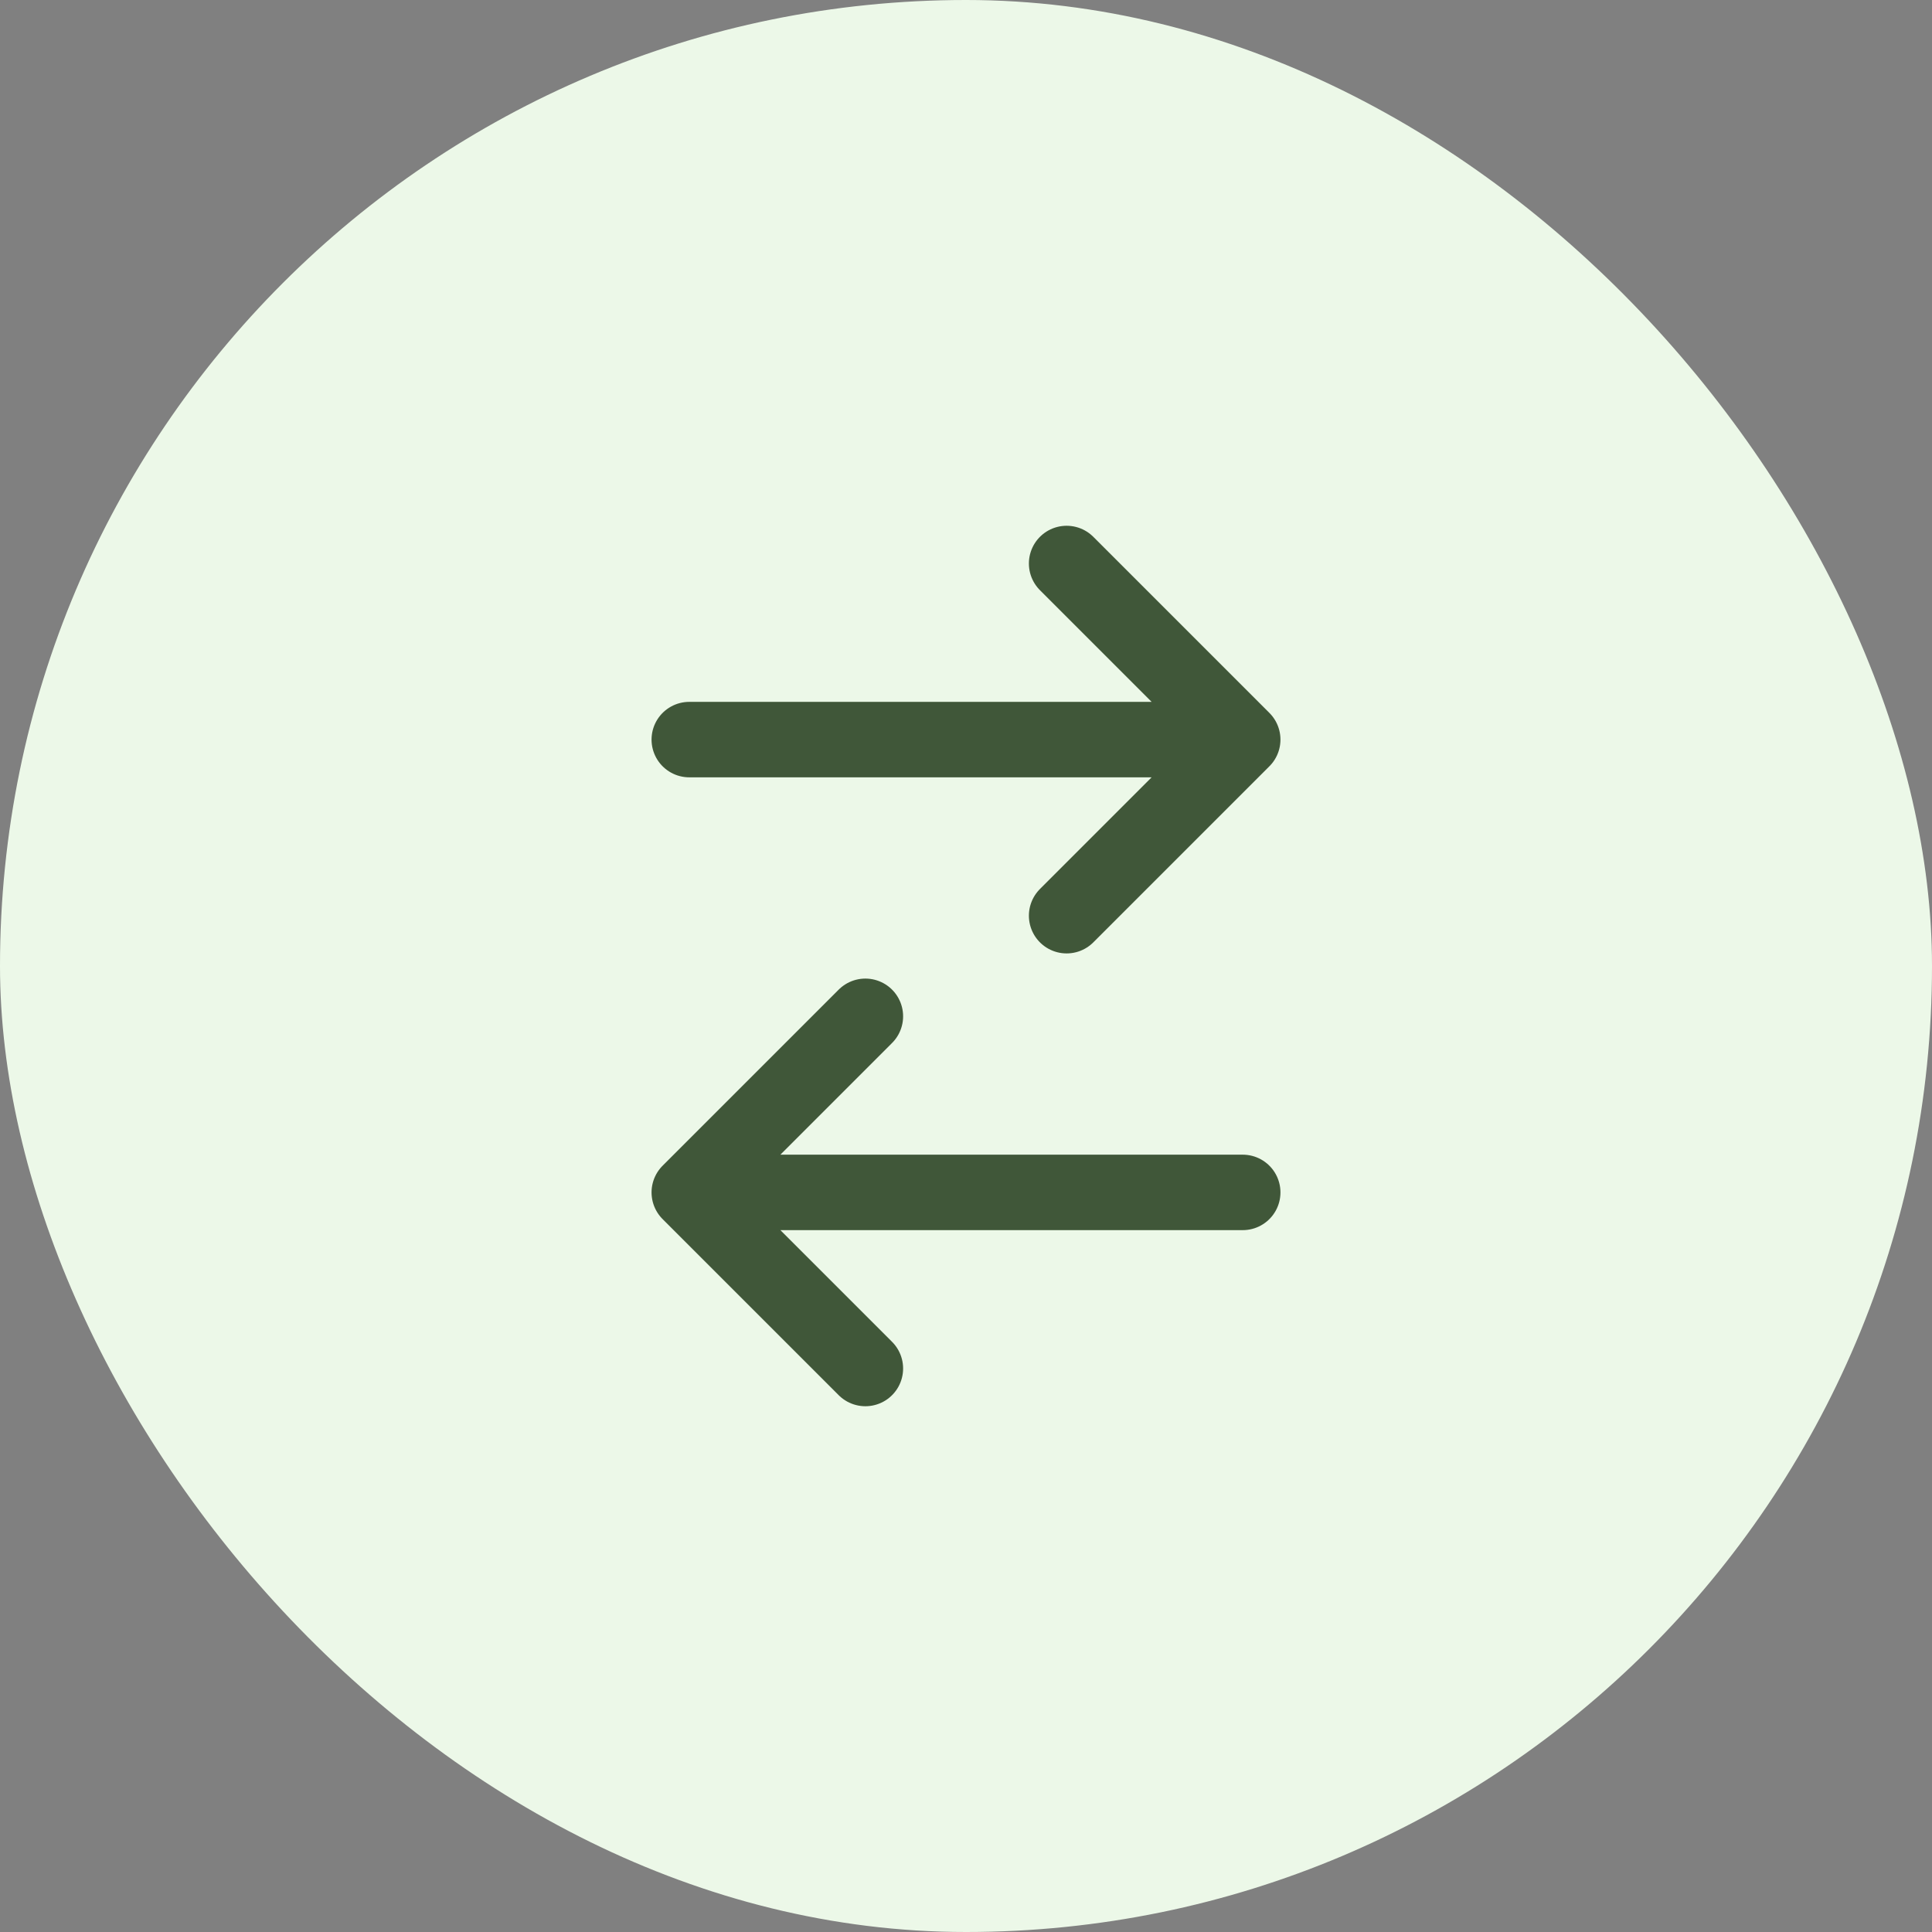
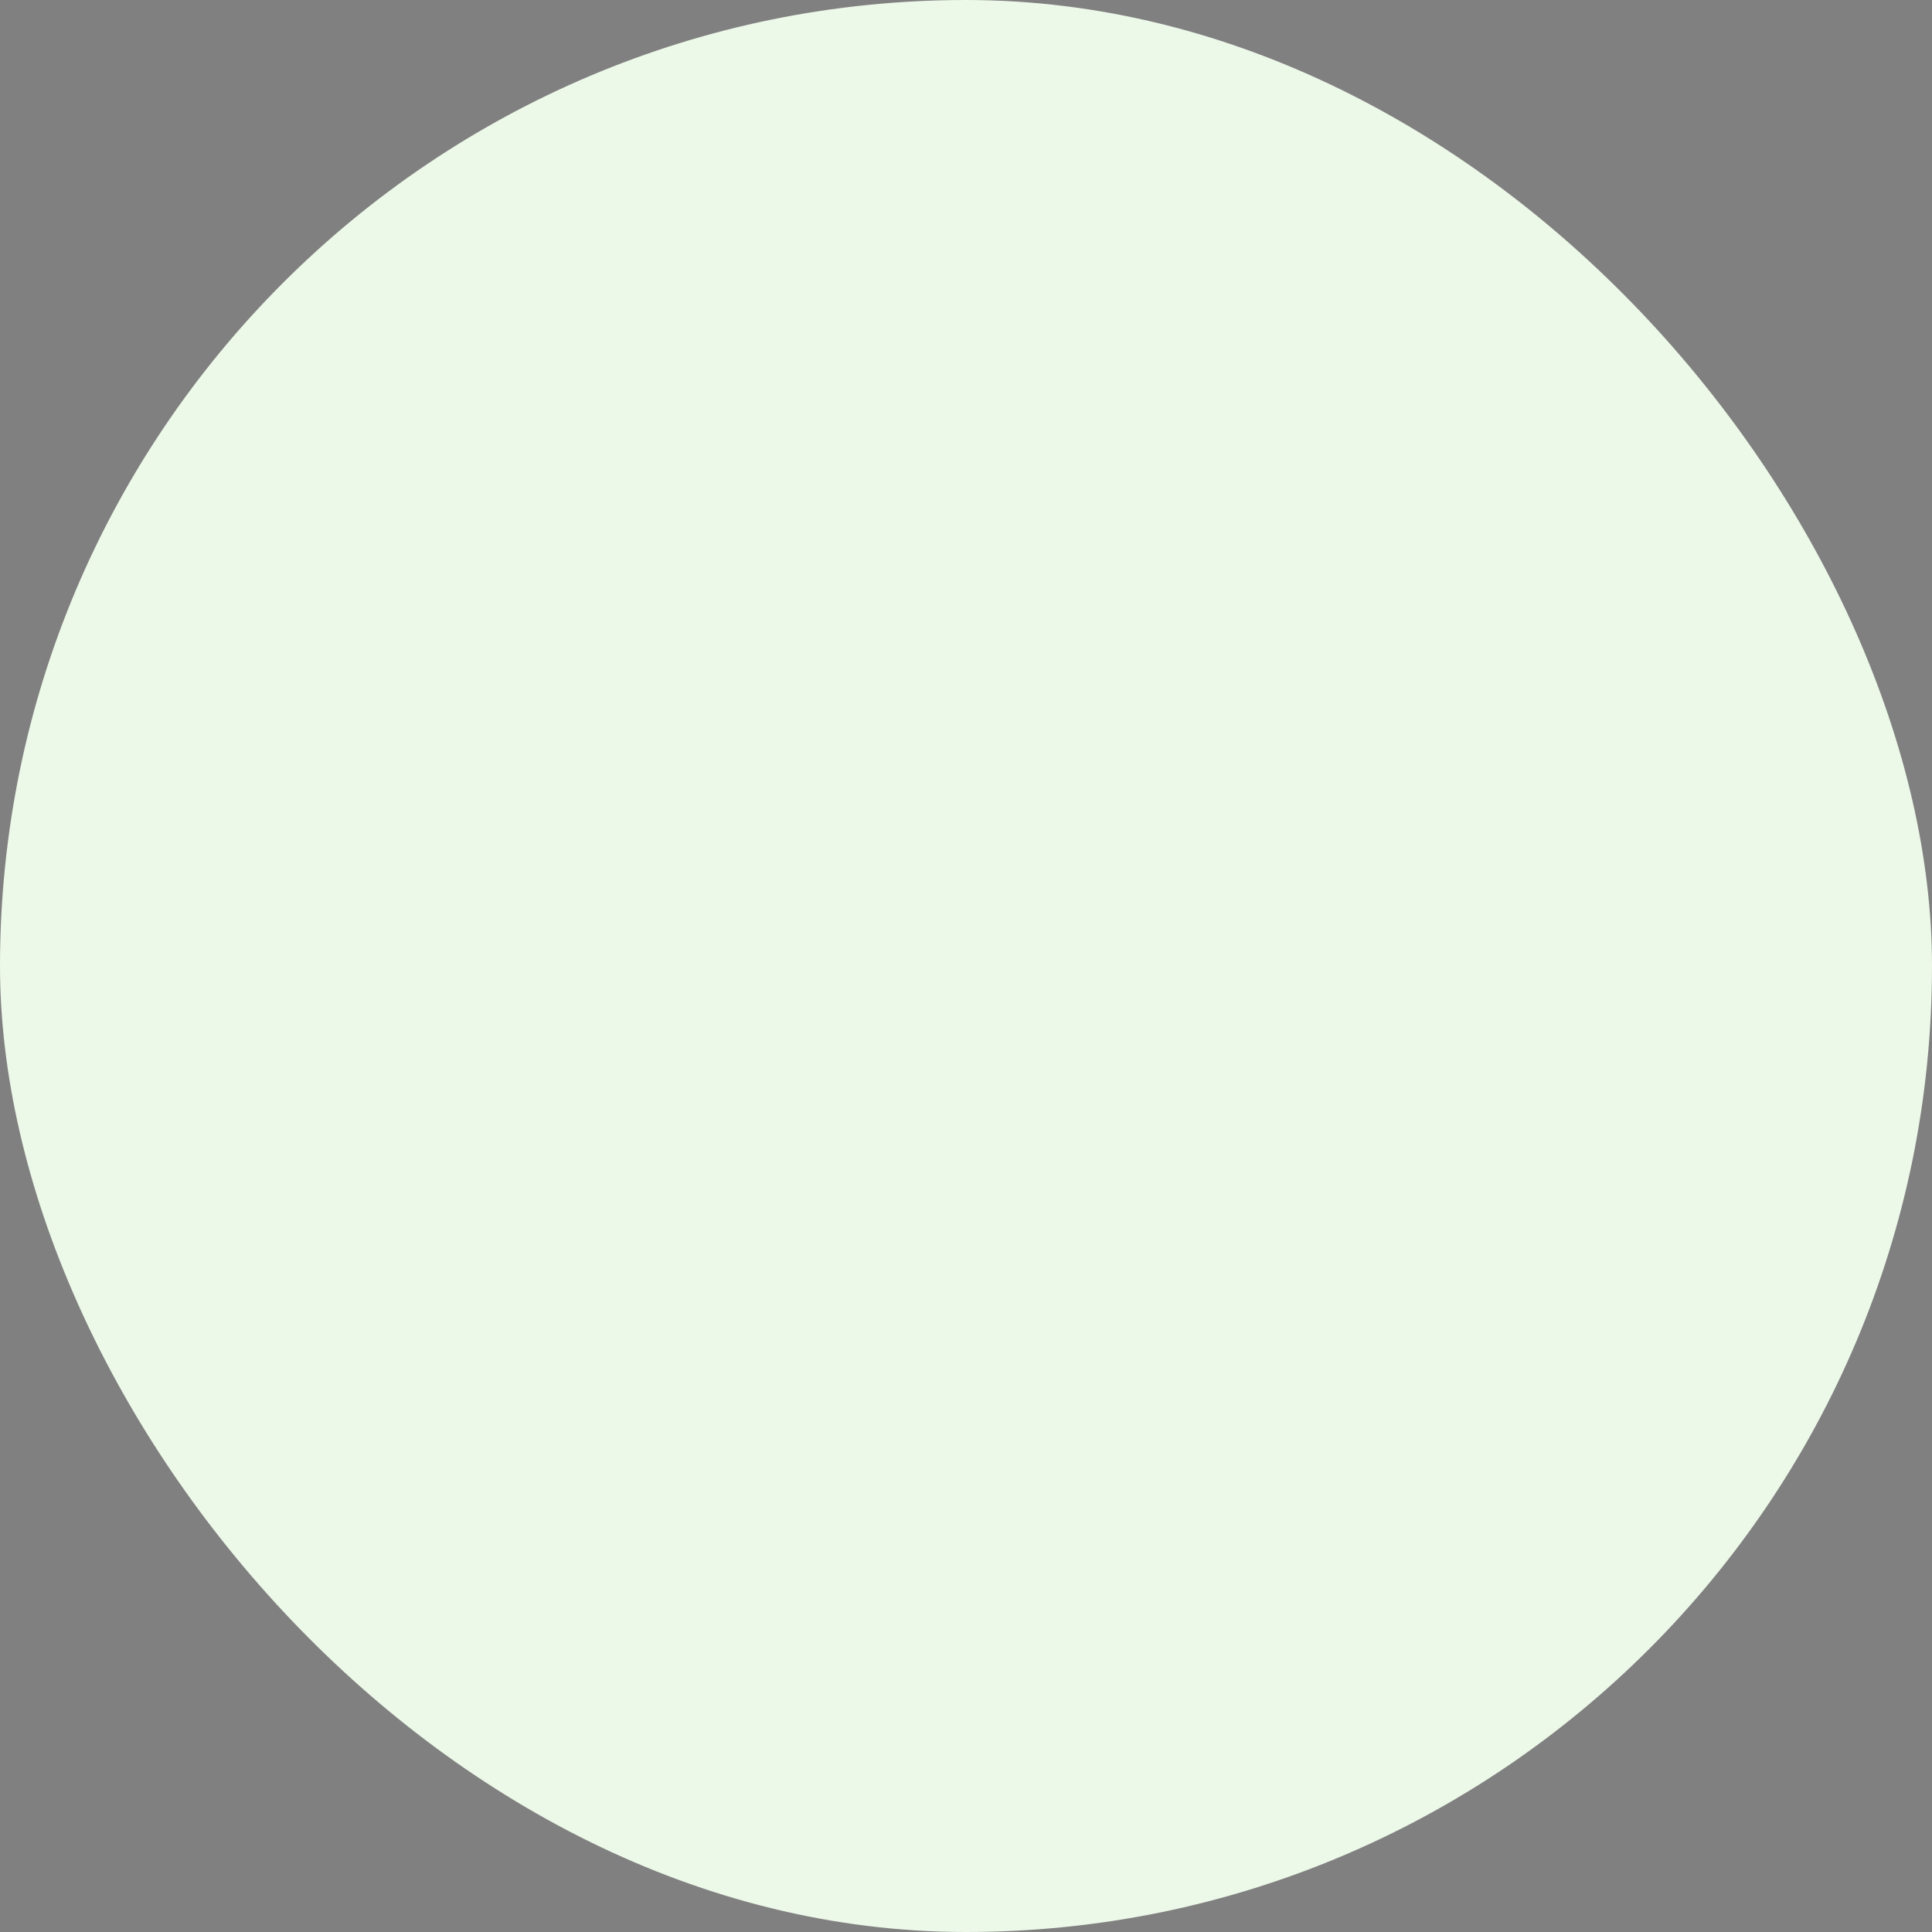
<svg xmlns="http://www.w3.org/2000/svg" width="48" height="48" viewBox="0 0 48 48" fill="none">
  <rect x="0" y="0" width="48" height="48" fill="#808080" stroke="none" />
  <rect width="48" height="48" rx="24" fill="#ECF8E8" />
-   <path d="M17.125 18.375L30.875 18.375M30.875 18.375L26.5 22.75M30.875 18.375L26.5 14" stroke="#405739" stroke-width="1.875" stroke-linecap="round" stroke-linejoin="round" />
-   <path d="M30.875 29.625L17.125 29.625M17.125 29.625L21.5 34M17.125 29.625L21.5 25.25" stroke="#405739" stroke-width="1.875" stroke-linecap="round" stroke-linejoin="round" />
</svg>